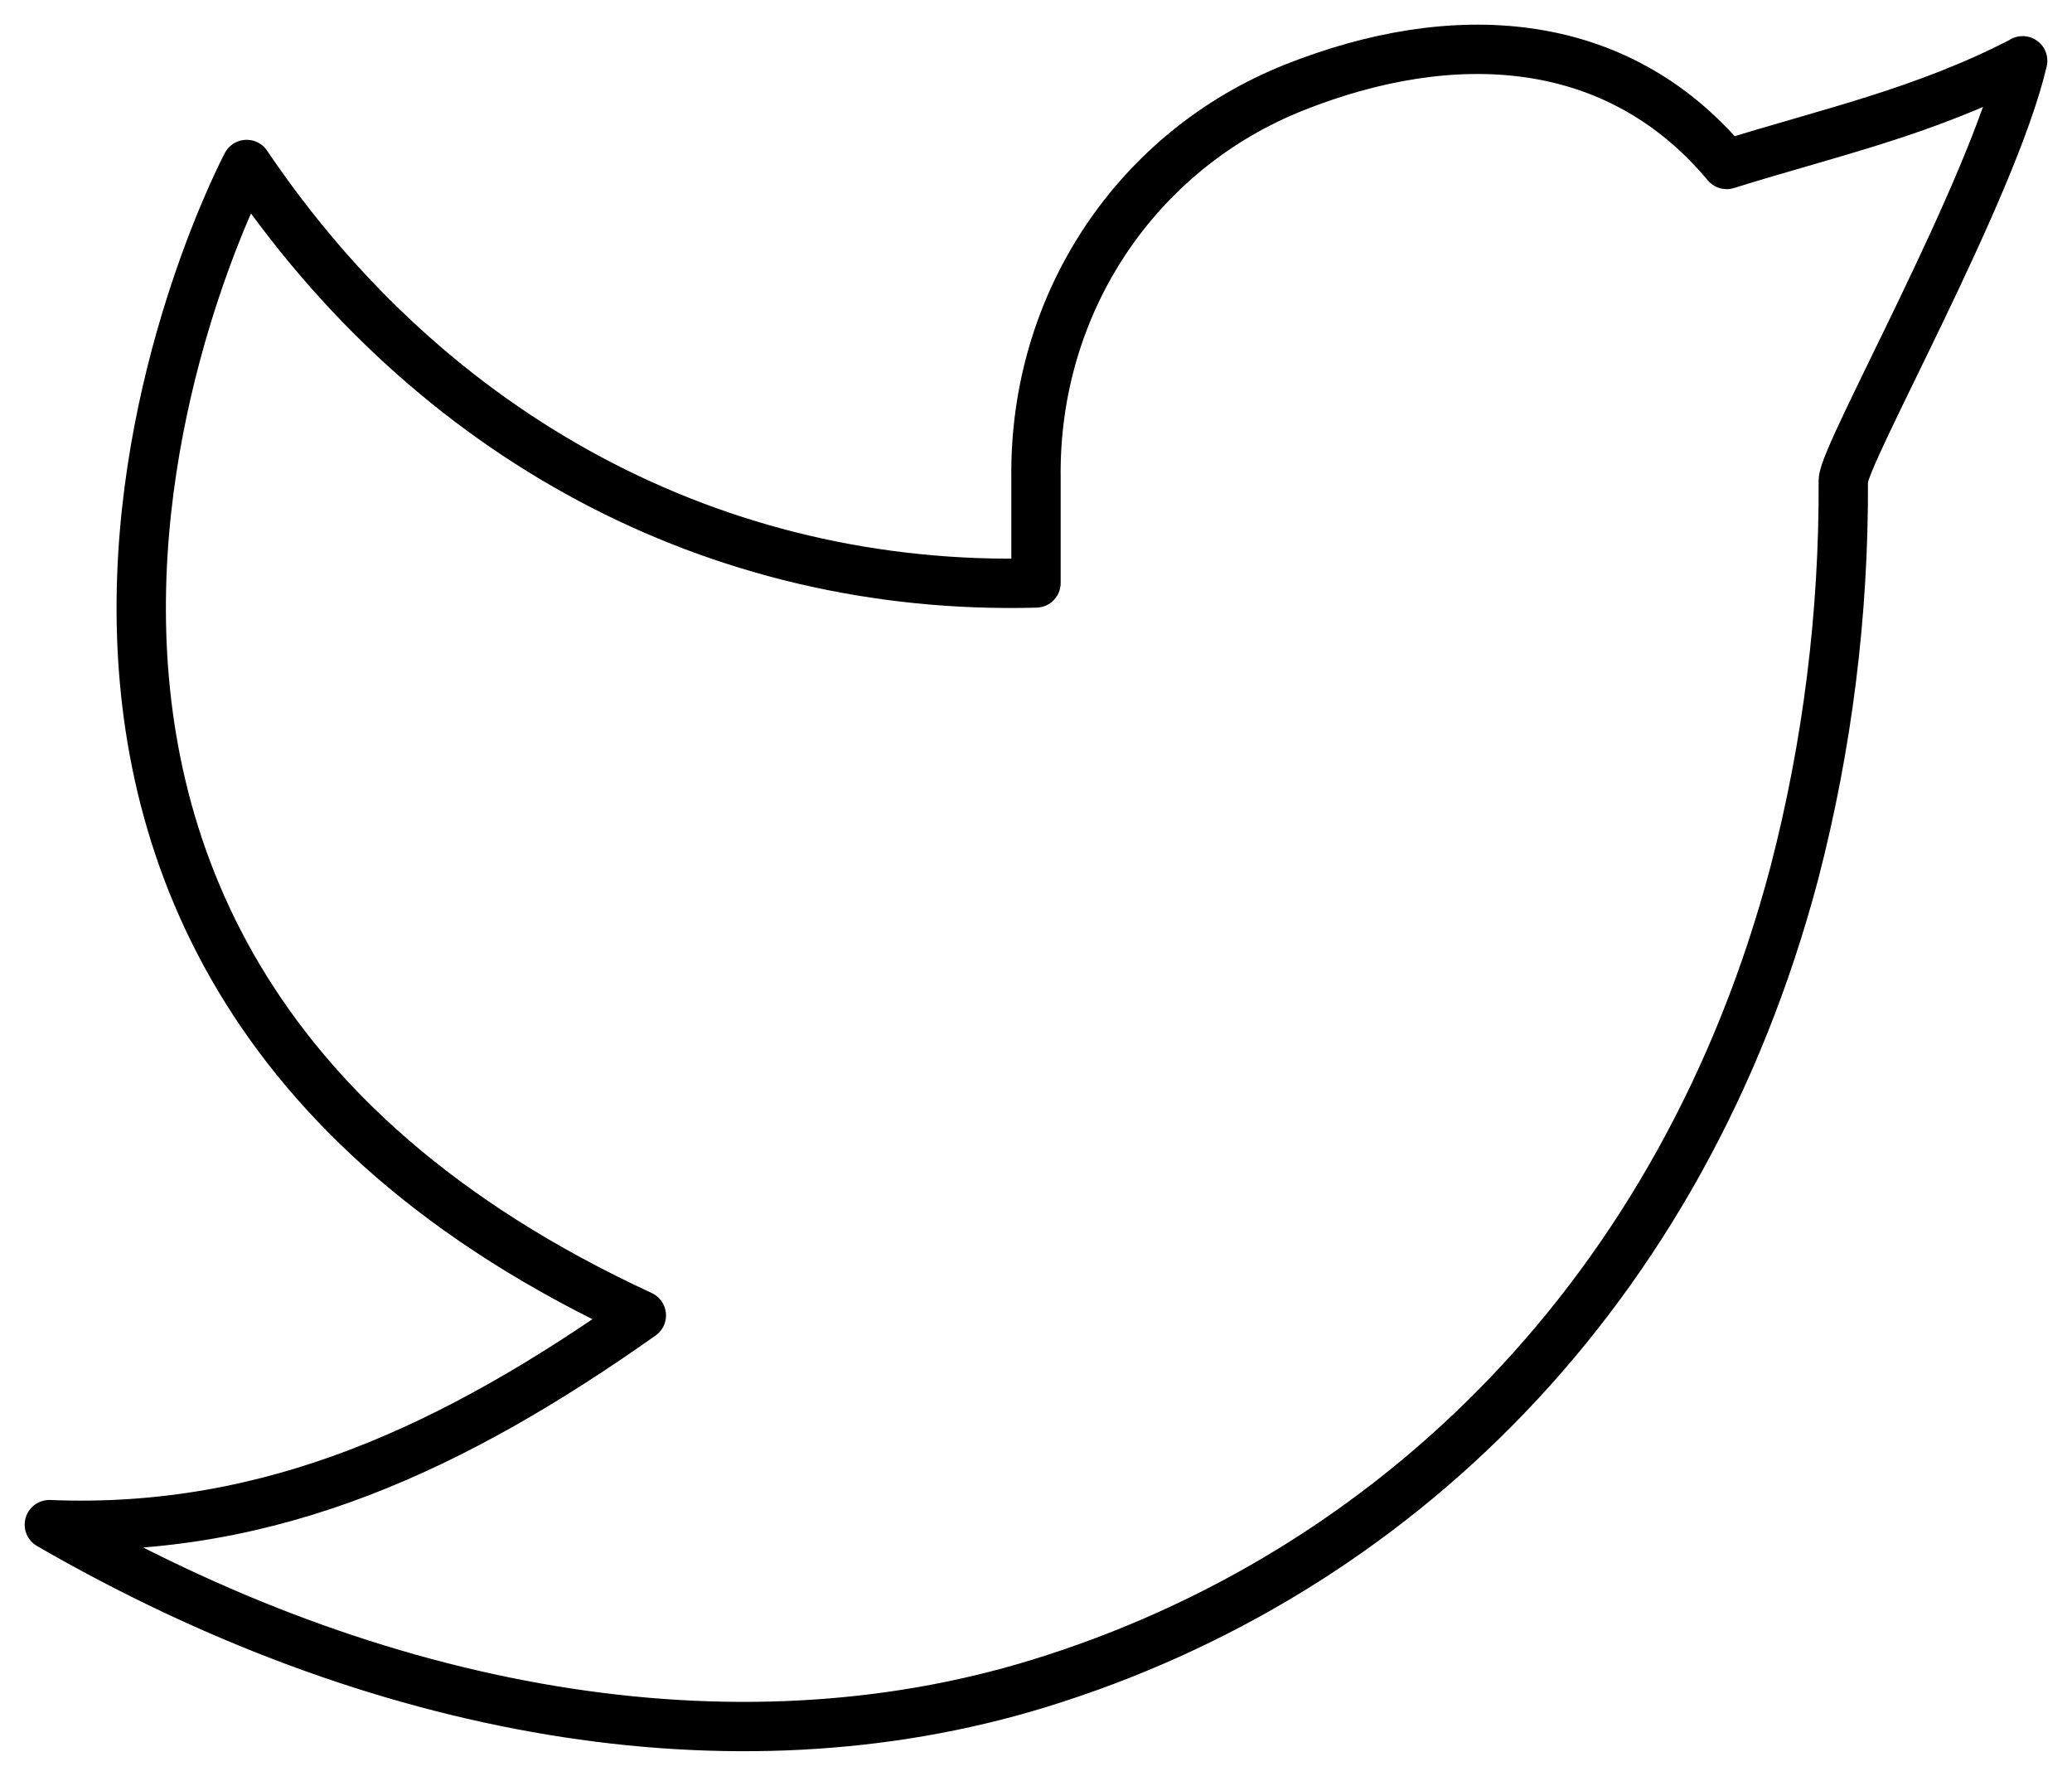
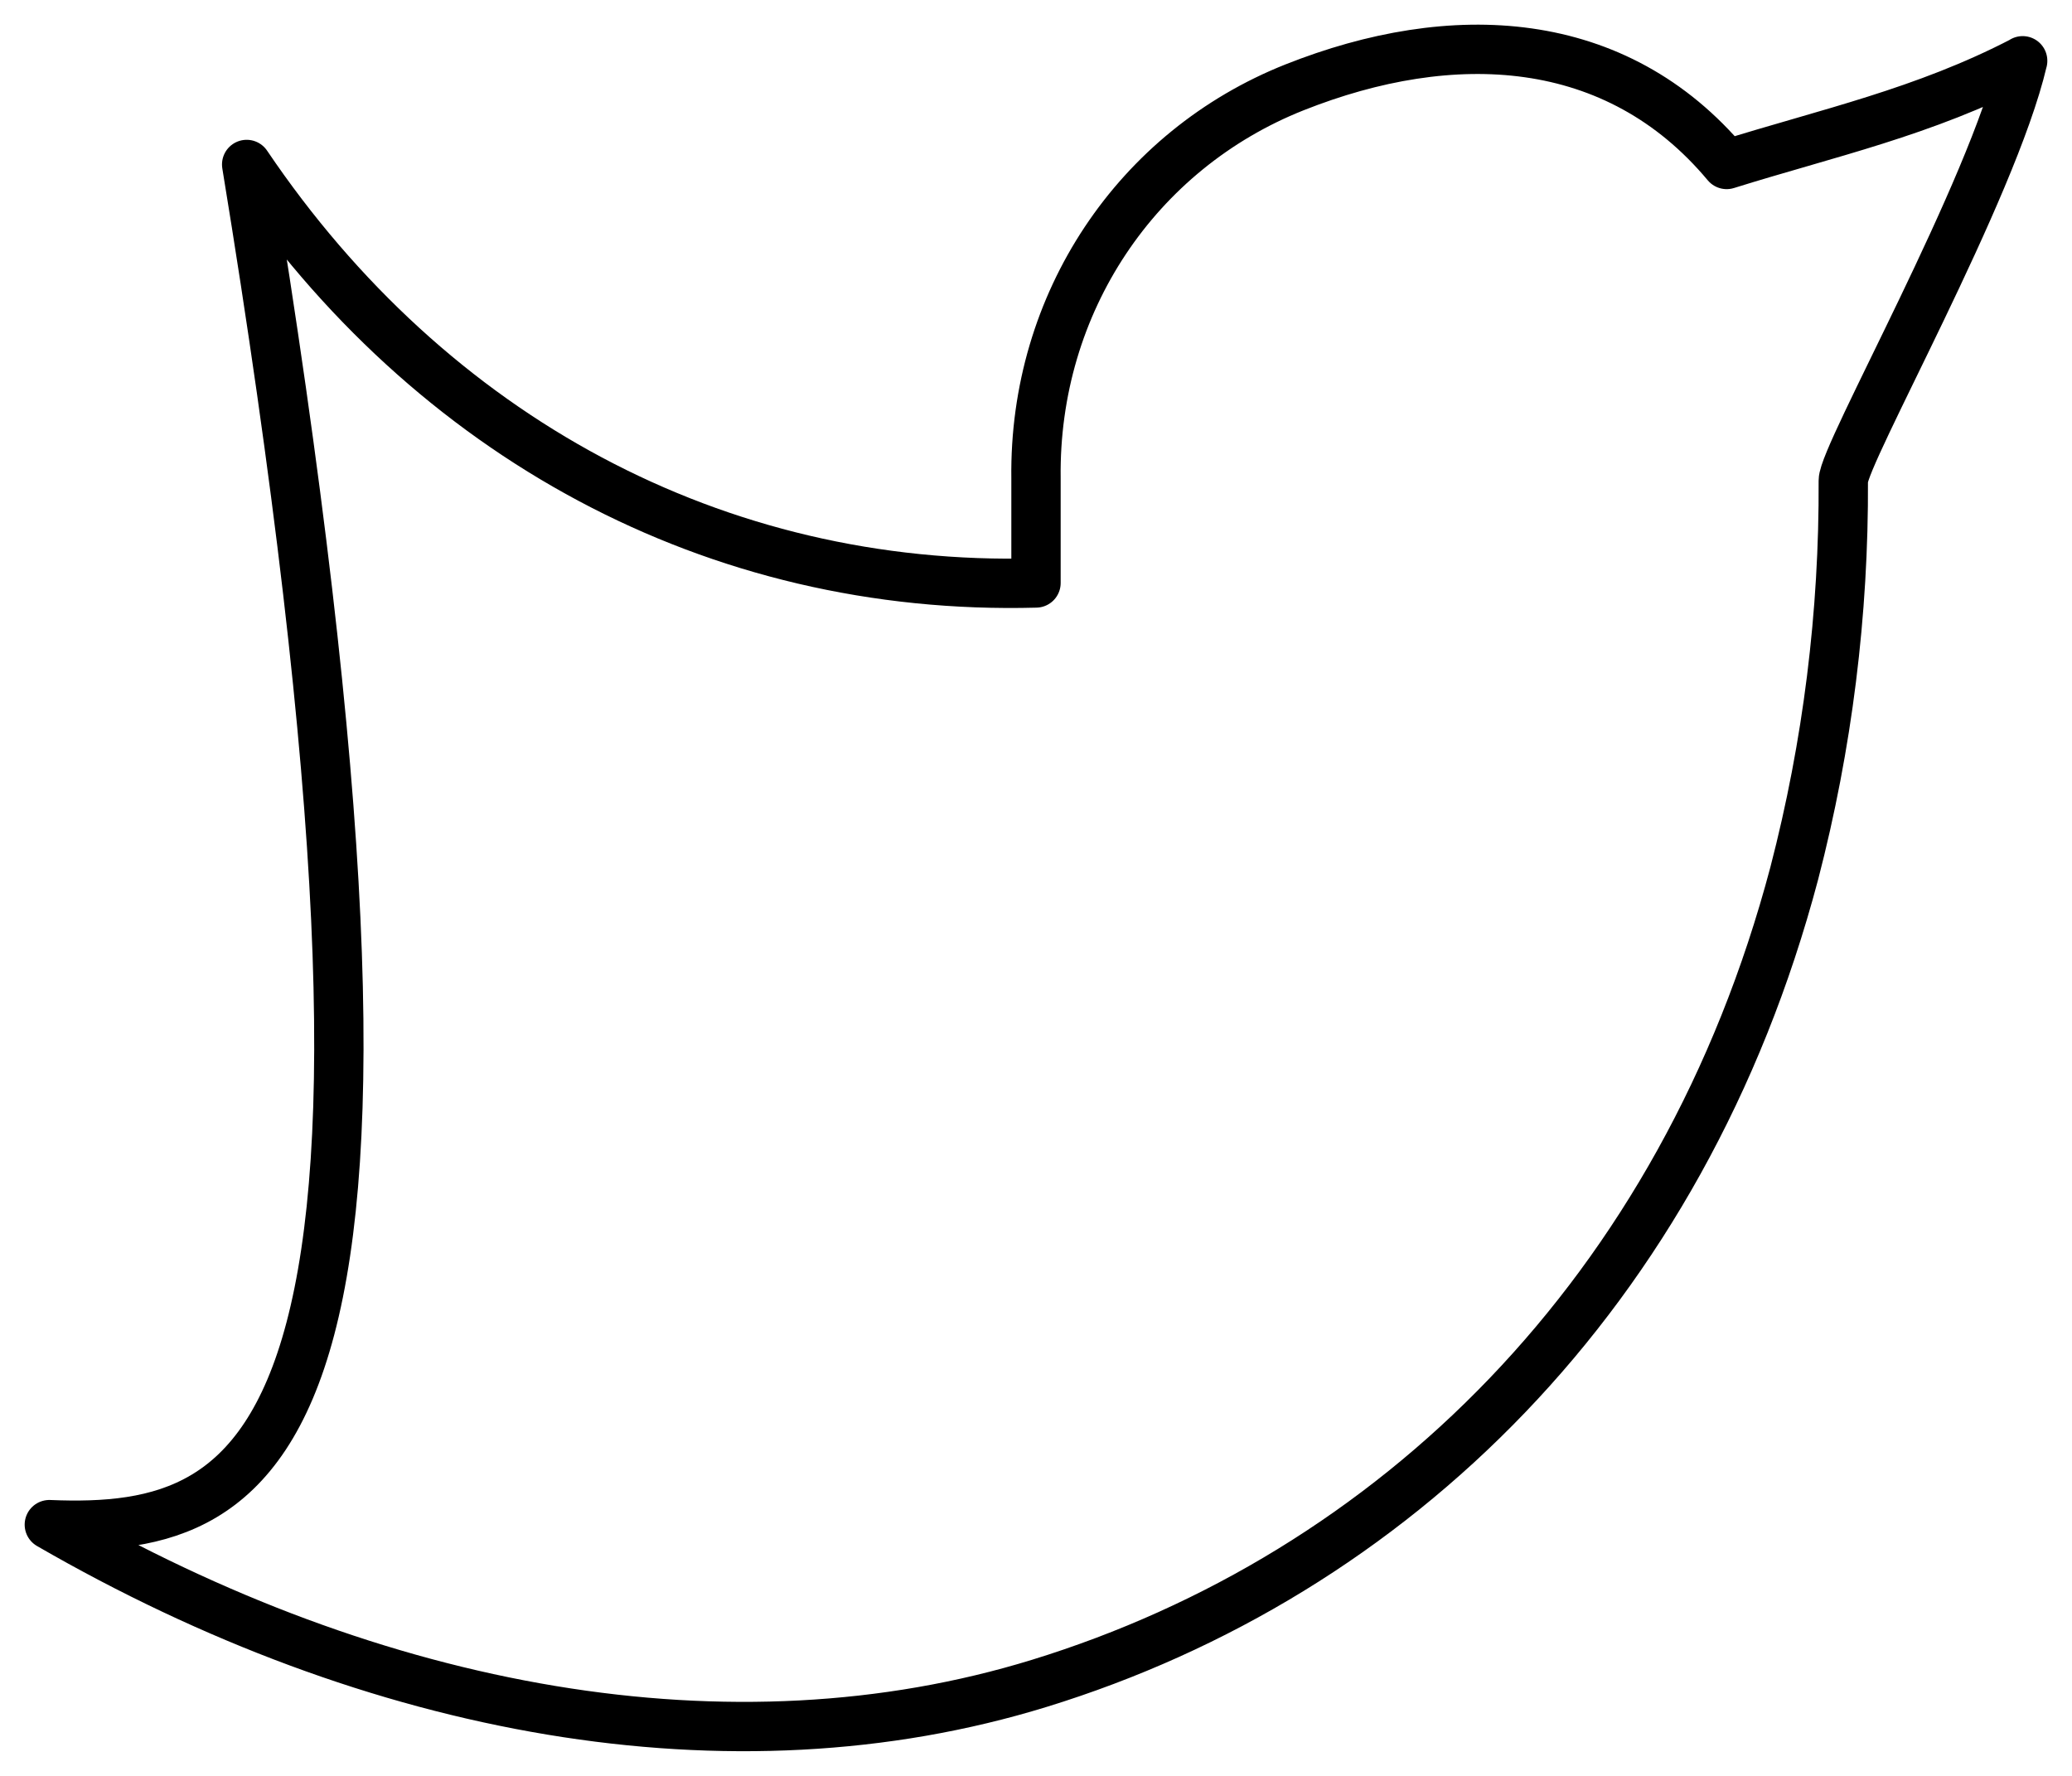
<svg xmlns="http://www.w3.org/2000/svg" width="42" height="36" viewBox="0 0 42 36" fill="none">
-   <path d="M41 1.235C39 2.274 37.04 2.696 35 3.334C32.758 0.651 29.434 0.503 26.24 1.771C23.046 3.04 20.954 6.14 21 9.697V11.818C14.51 11.994 8.73 8.859 5 3.334C5 3.334 -3.364 19.099 13 26.665C9.256 29.31 5.522 31.093 1 30.907C7.616 34.731 14.826 36.046 21.068 34.124C28.228 31.919 34.112 26.228 36.37 17.704C37.044 15.111 37.378 12.433 37.364 9.744C37.364 9.216 40.384 3.865 41 1.232V1.235Z" stroke="black" stroke-linecap="round" stroke-linejoin="round" />
+   <path d="M41 1.235C39 2.274 37.04 2.696 35 3.334C32.758 0.651 29.434 0.503 26.24 1.771C23.046 3.04 20.954 6.14 21 9.697V11.818C14.51 11.994 8.73 8.859 5 3.334C9.256 29.31 5.522 31.093 1 30.907C7.616 34.731 14.826 36.046 21.068 34.124C28.228 31.919 34.112 26.228 36.37 17.704C37.044 15.111 37.378 12.433 37.364 9.744C37.364 9.216 40.384 3.865 41 1.232V1.235Z" stroke="black" stroke-linecap="round" stroke-linejoin="round" />
</svg>